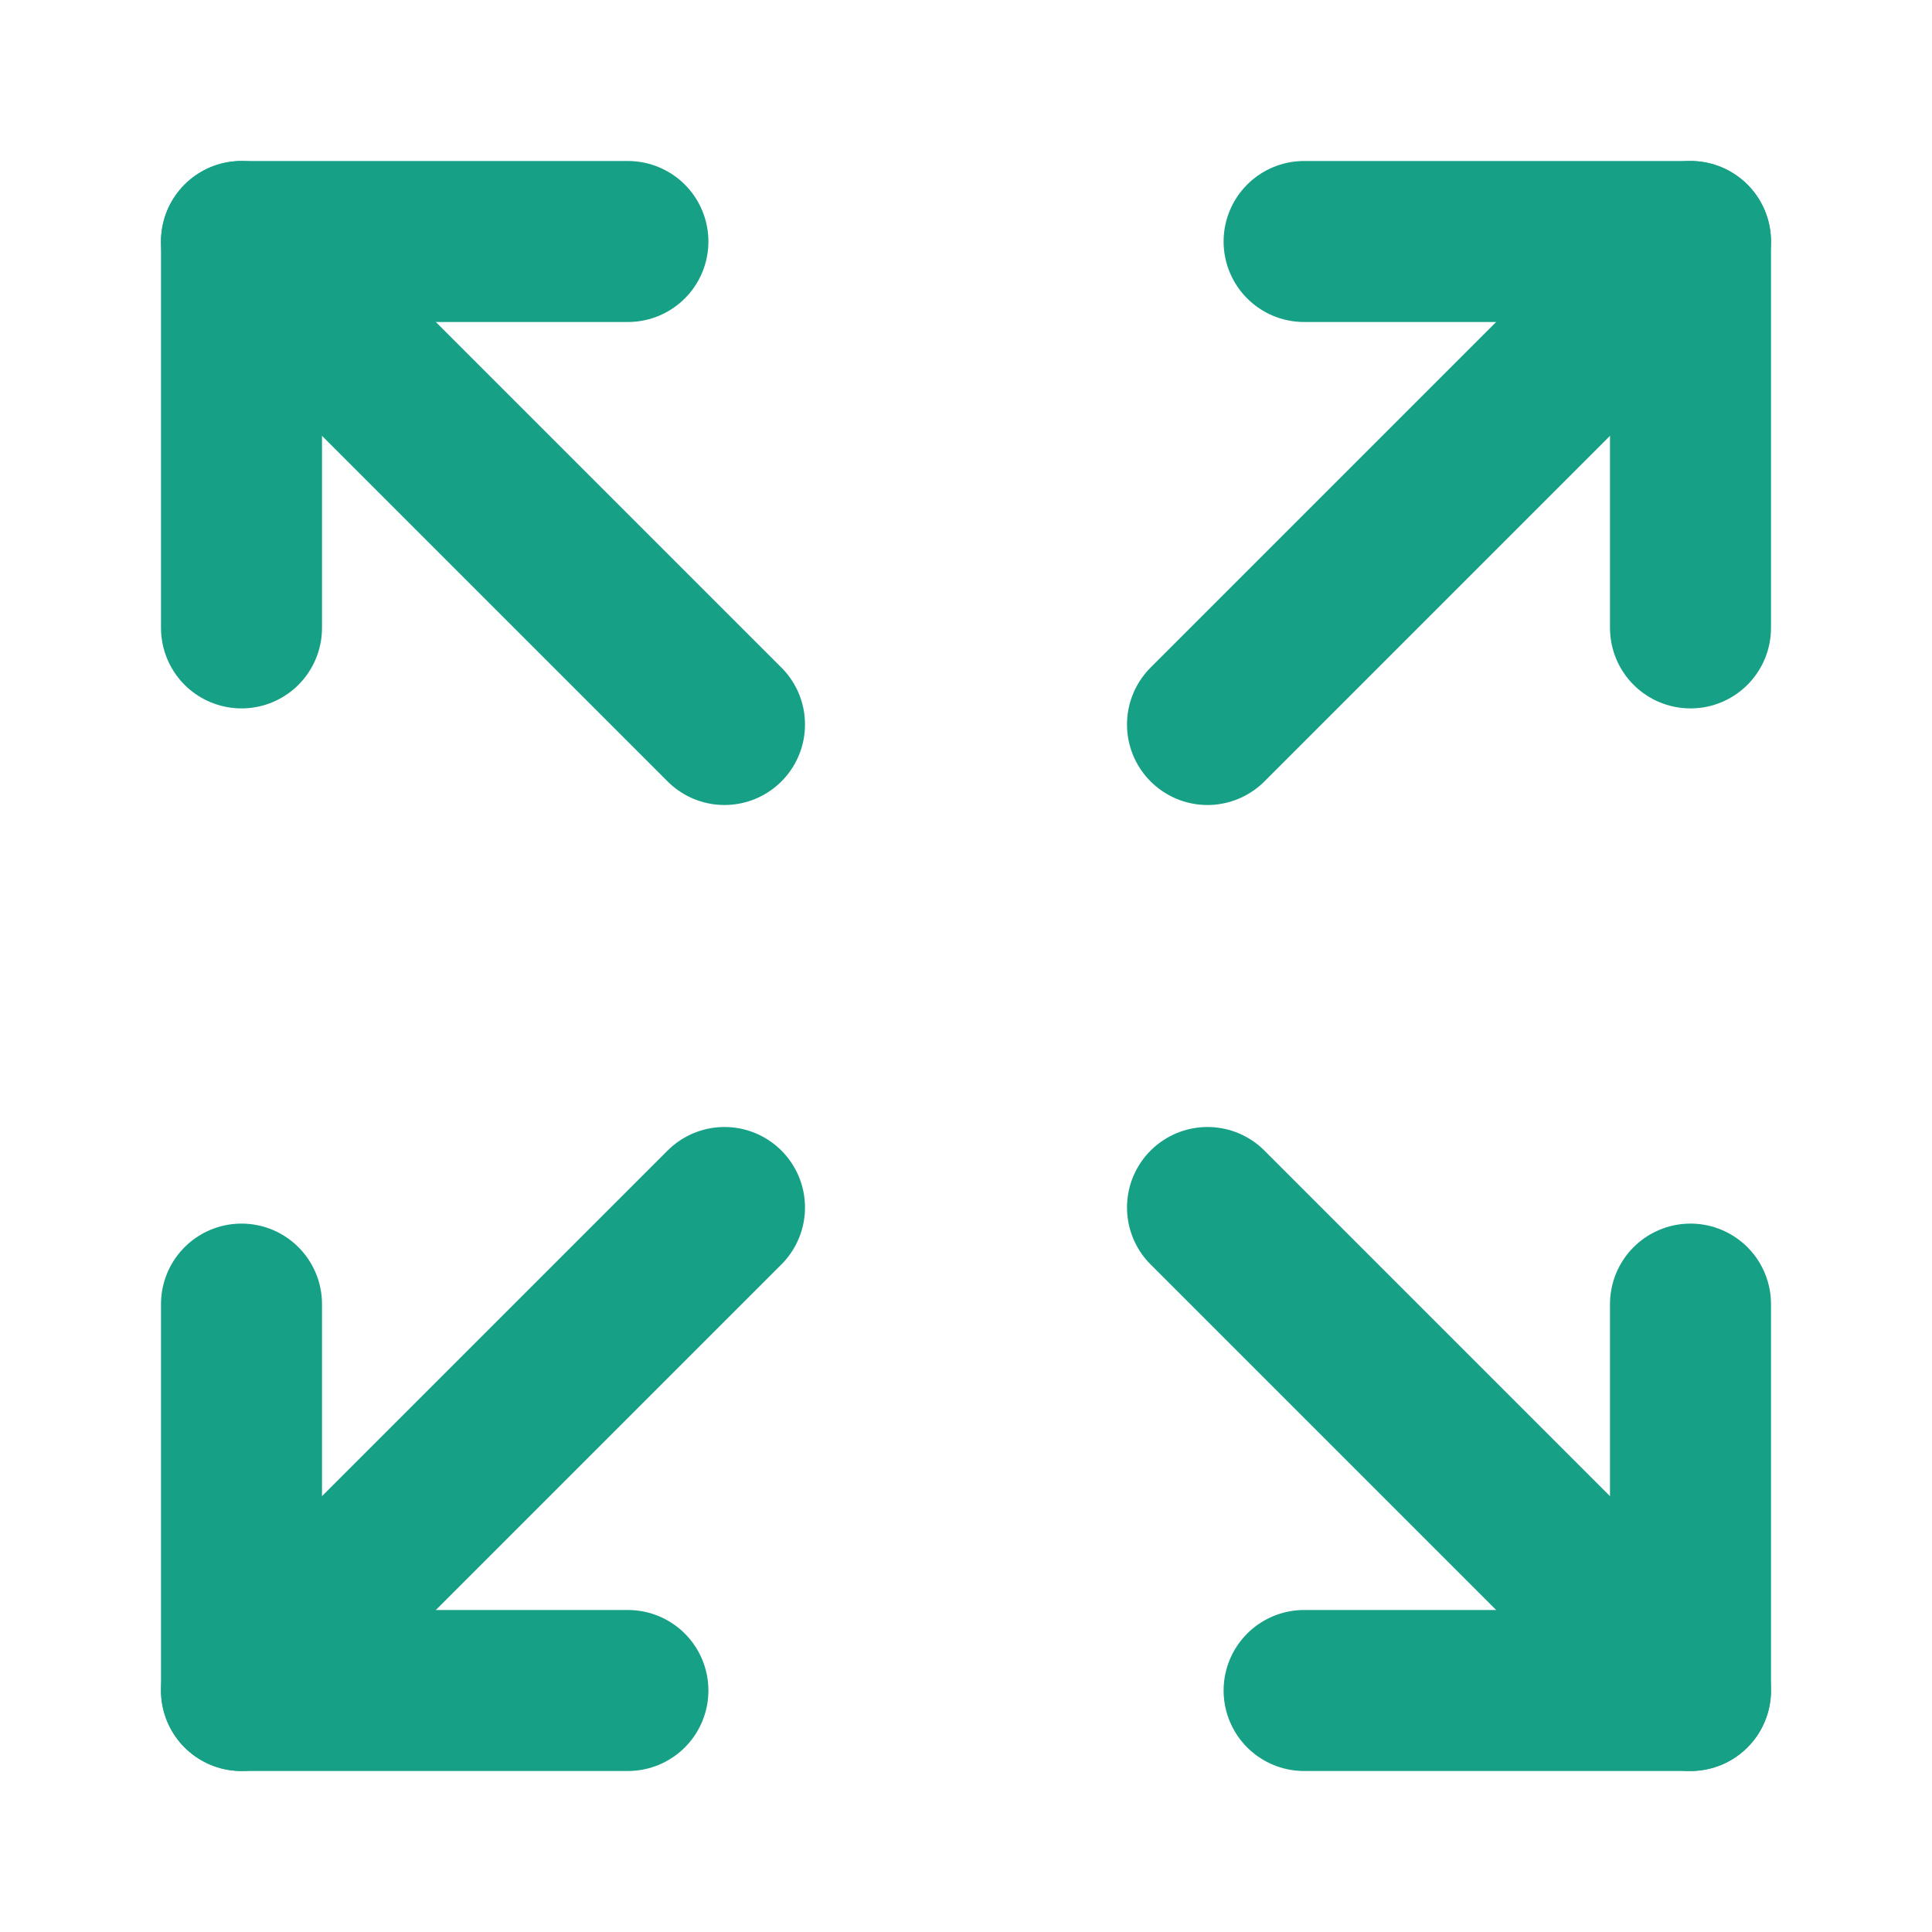
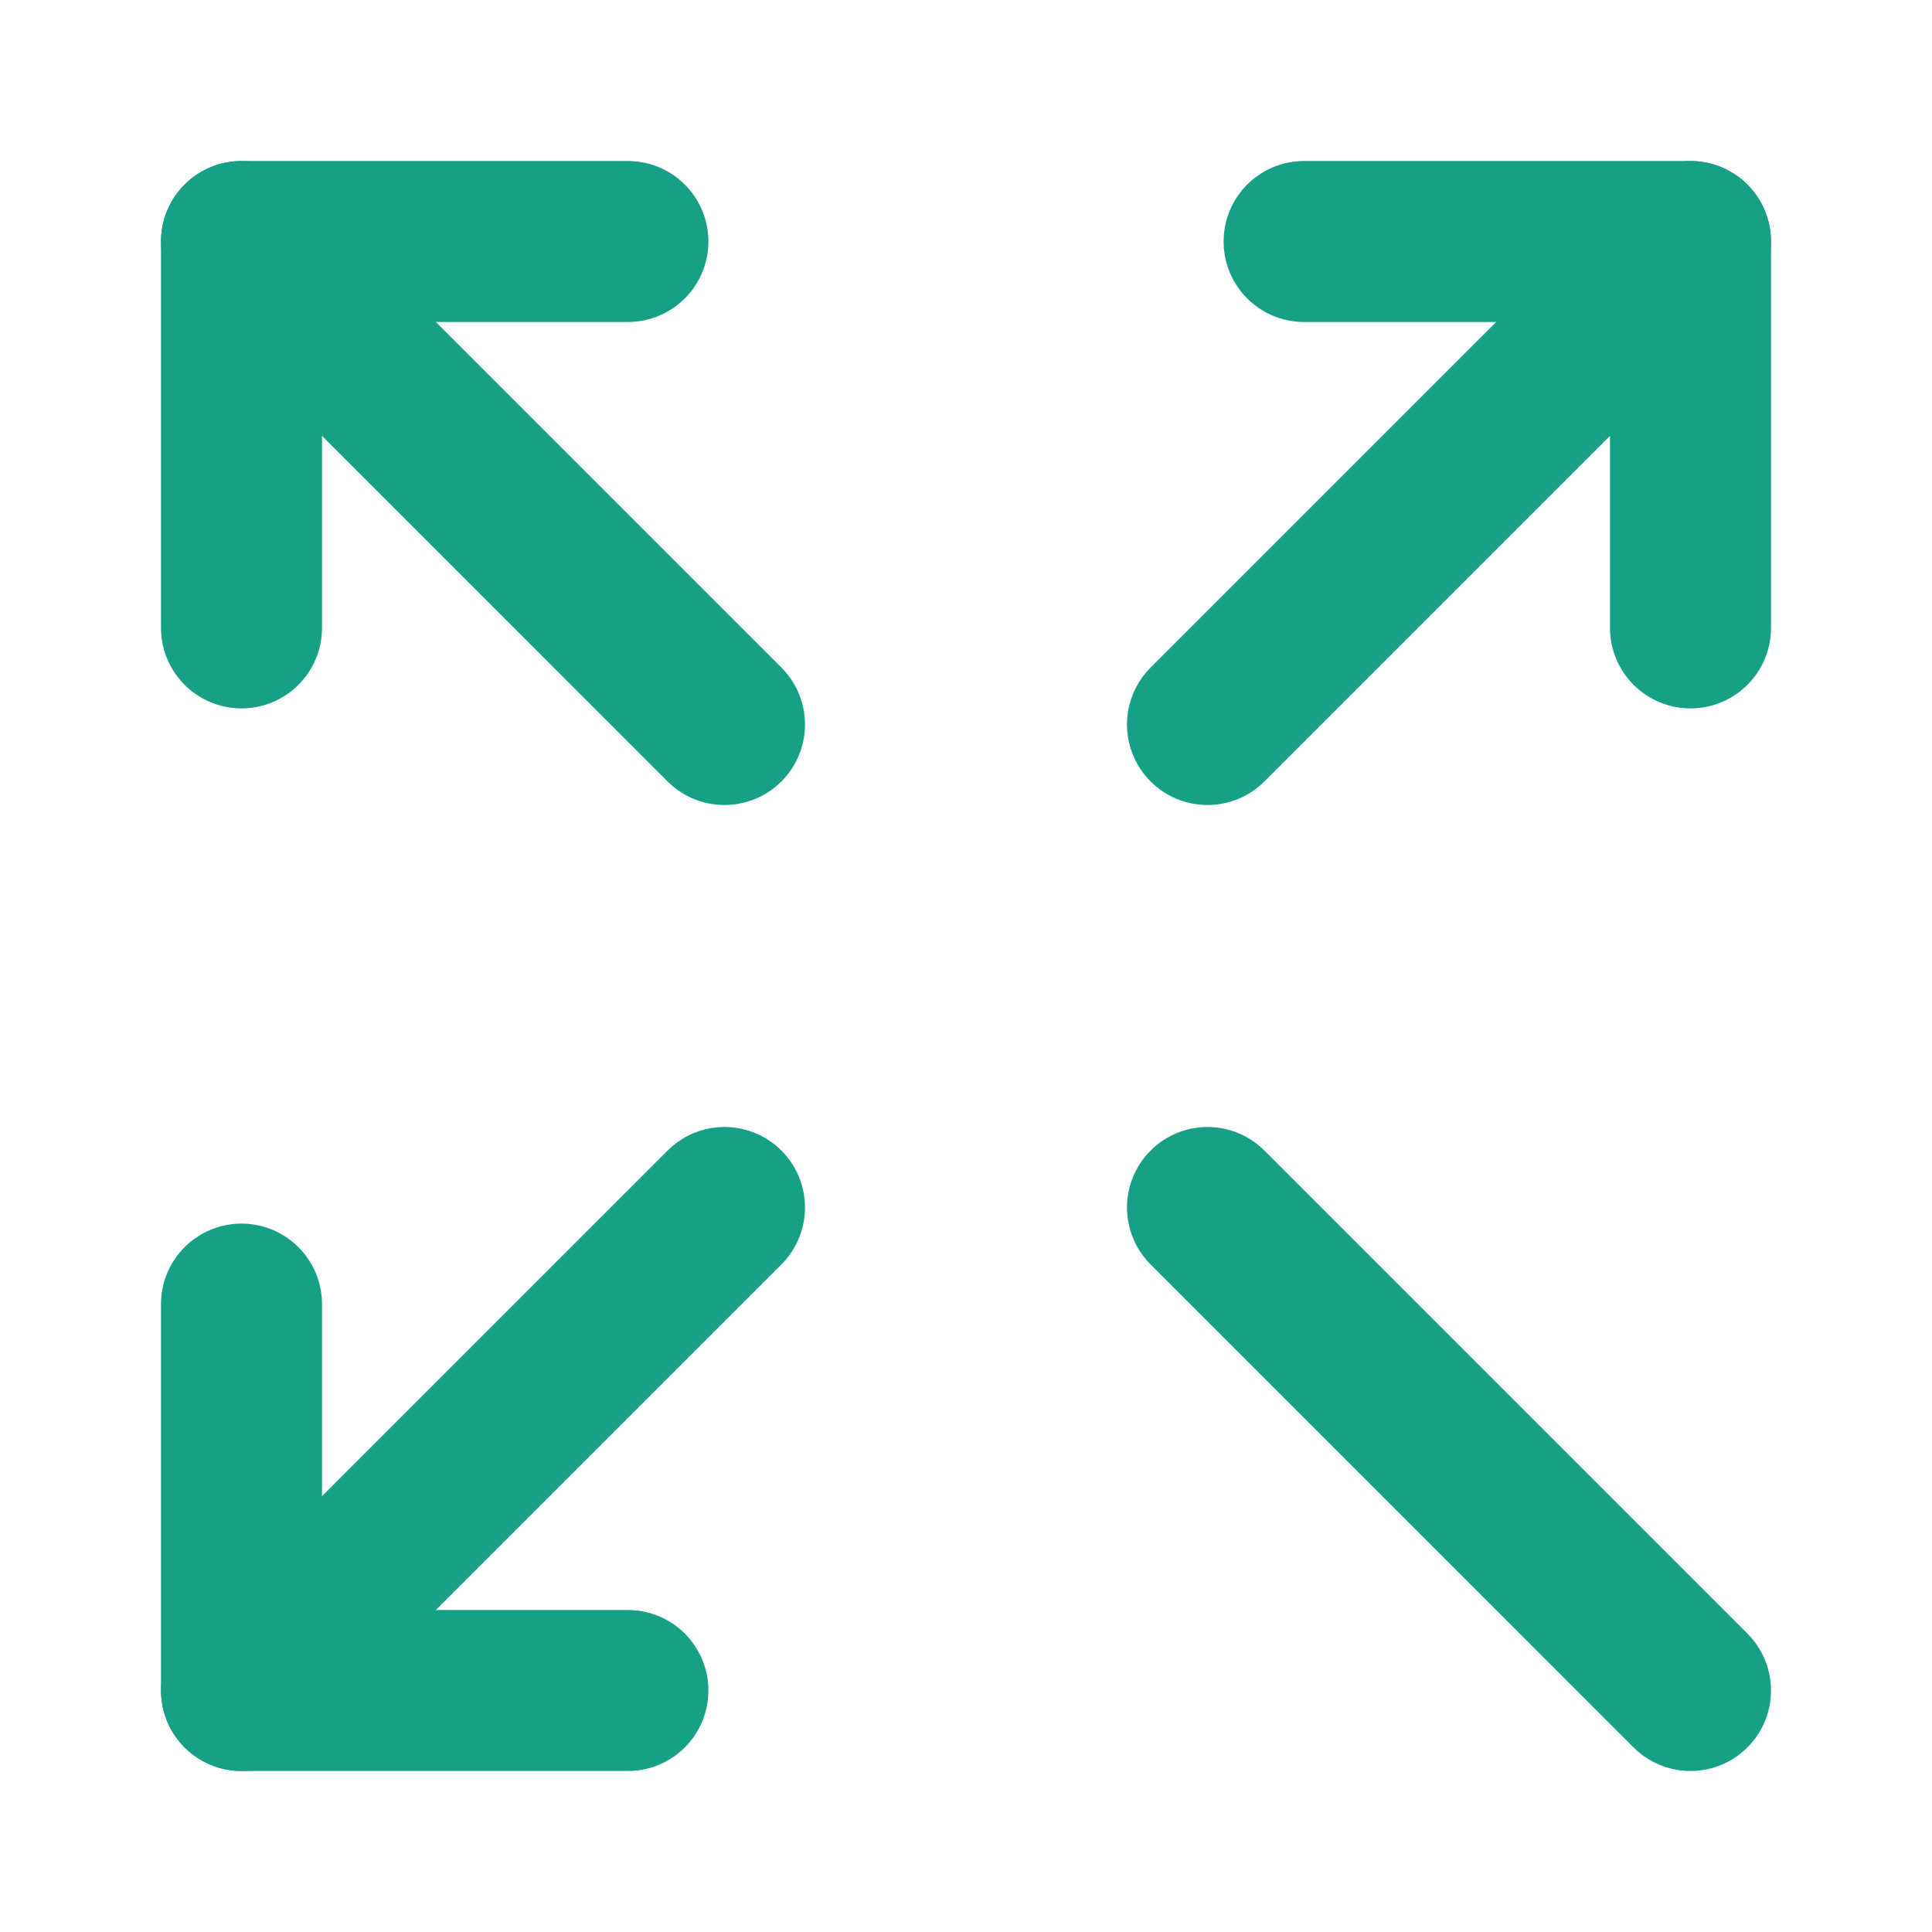
<svg xmlns="http://www.w3.org/2000/svg" width="24" height="24" viewBox="0 0 24 24" fill="none" stroke="#16a085" stroke-width="2" stroke-linecap="round" stroke-linejoin="round" class="lucide lucide-expand">
  <path d="m15 15 6 6" />
  <path d="m15 9 6-6" />
-   <path d="M21 16.2V21h-4.8" />
  <path d="M21 7.8V3h-4.8" />
  <path d="M3 16.2V21h4.8" />
  <path d="m3 21 6-6" />
  <path d="M3 7.8V3h4.8" />
  <path d="M9 9 3 3" />
</svg>